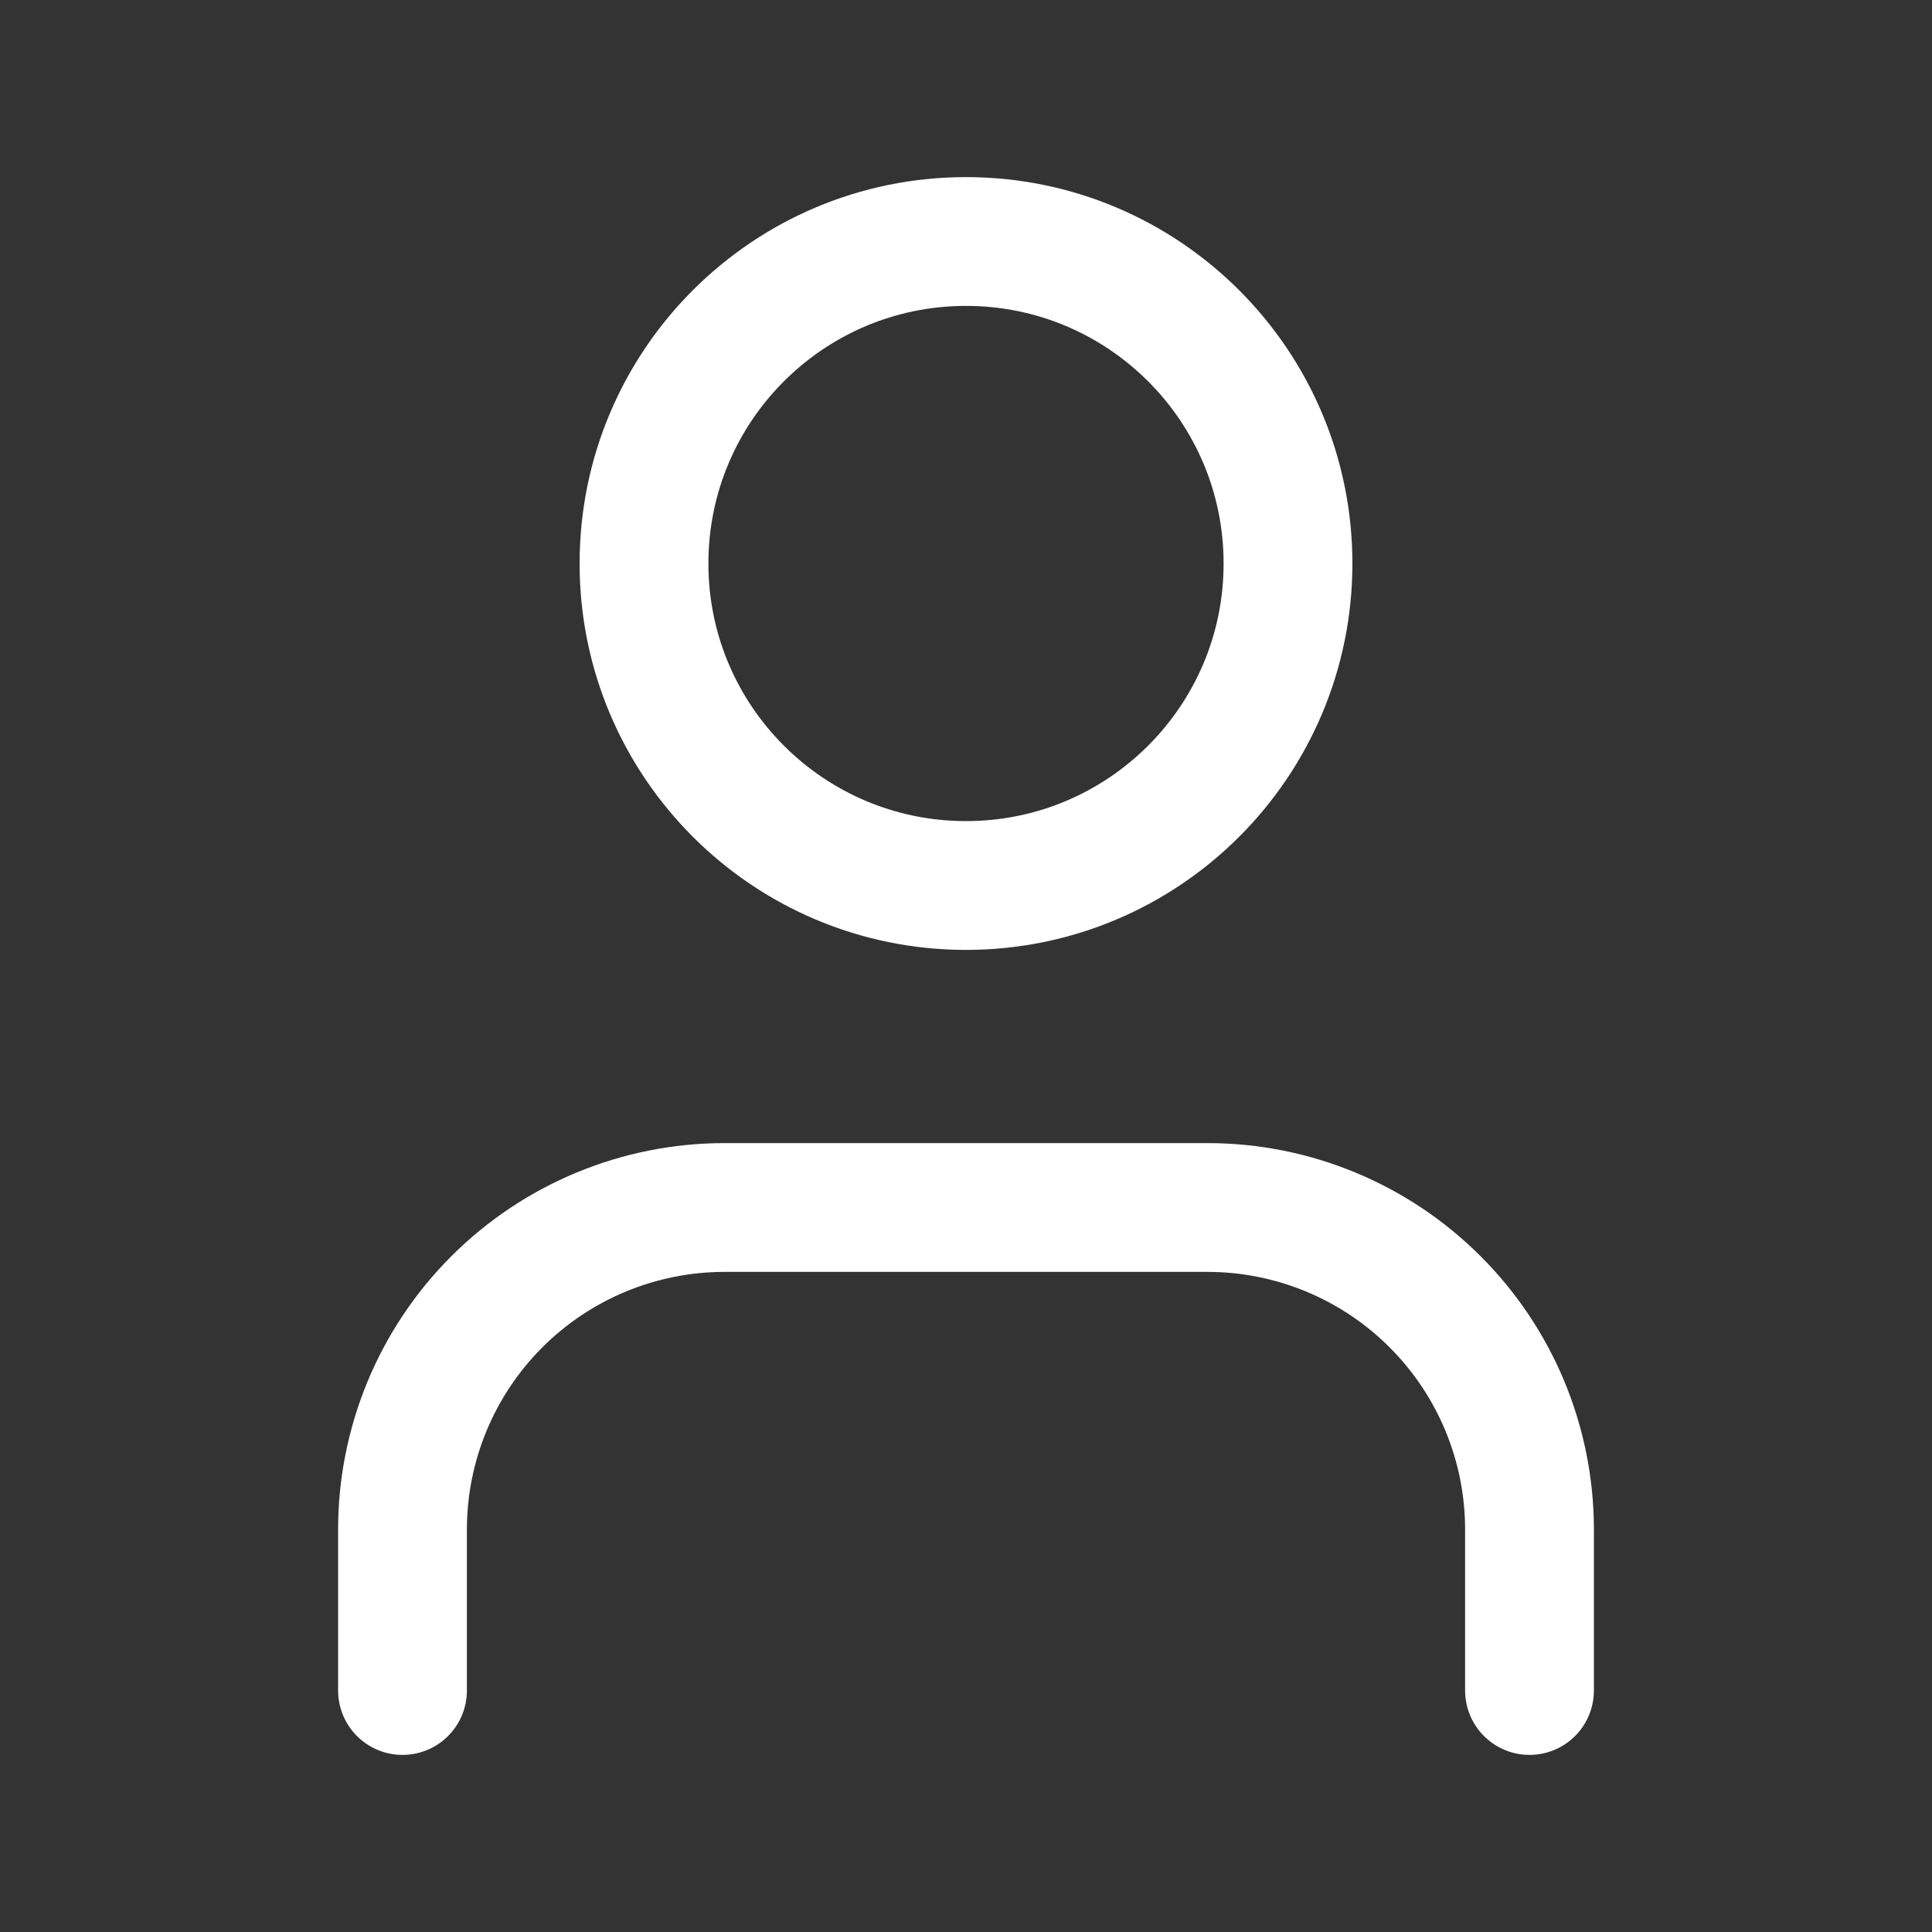
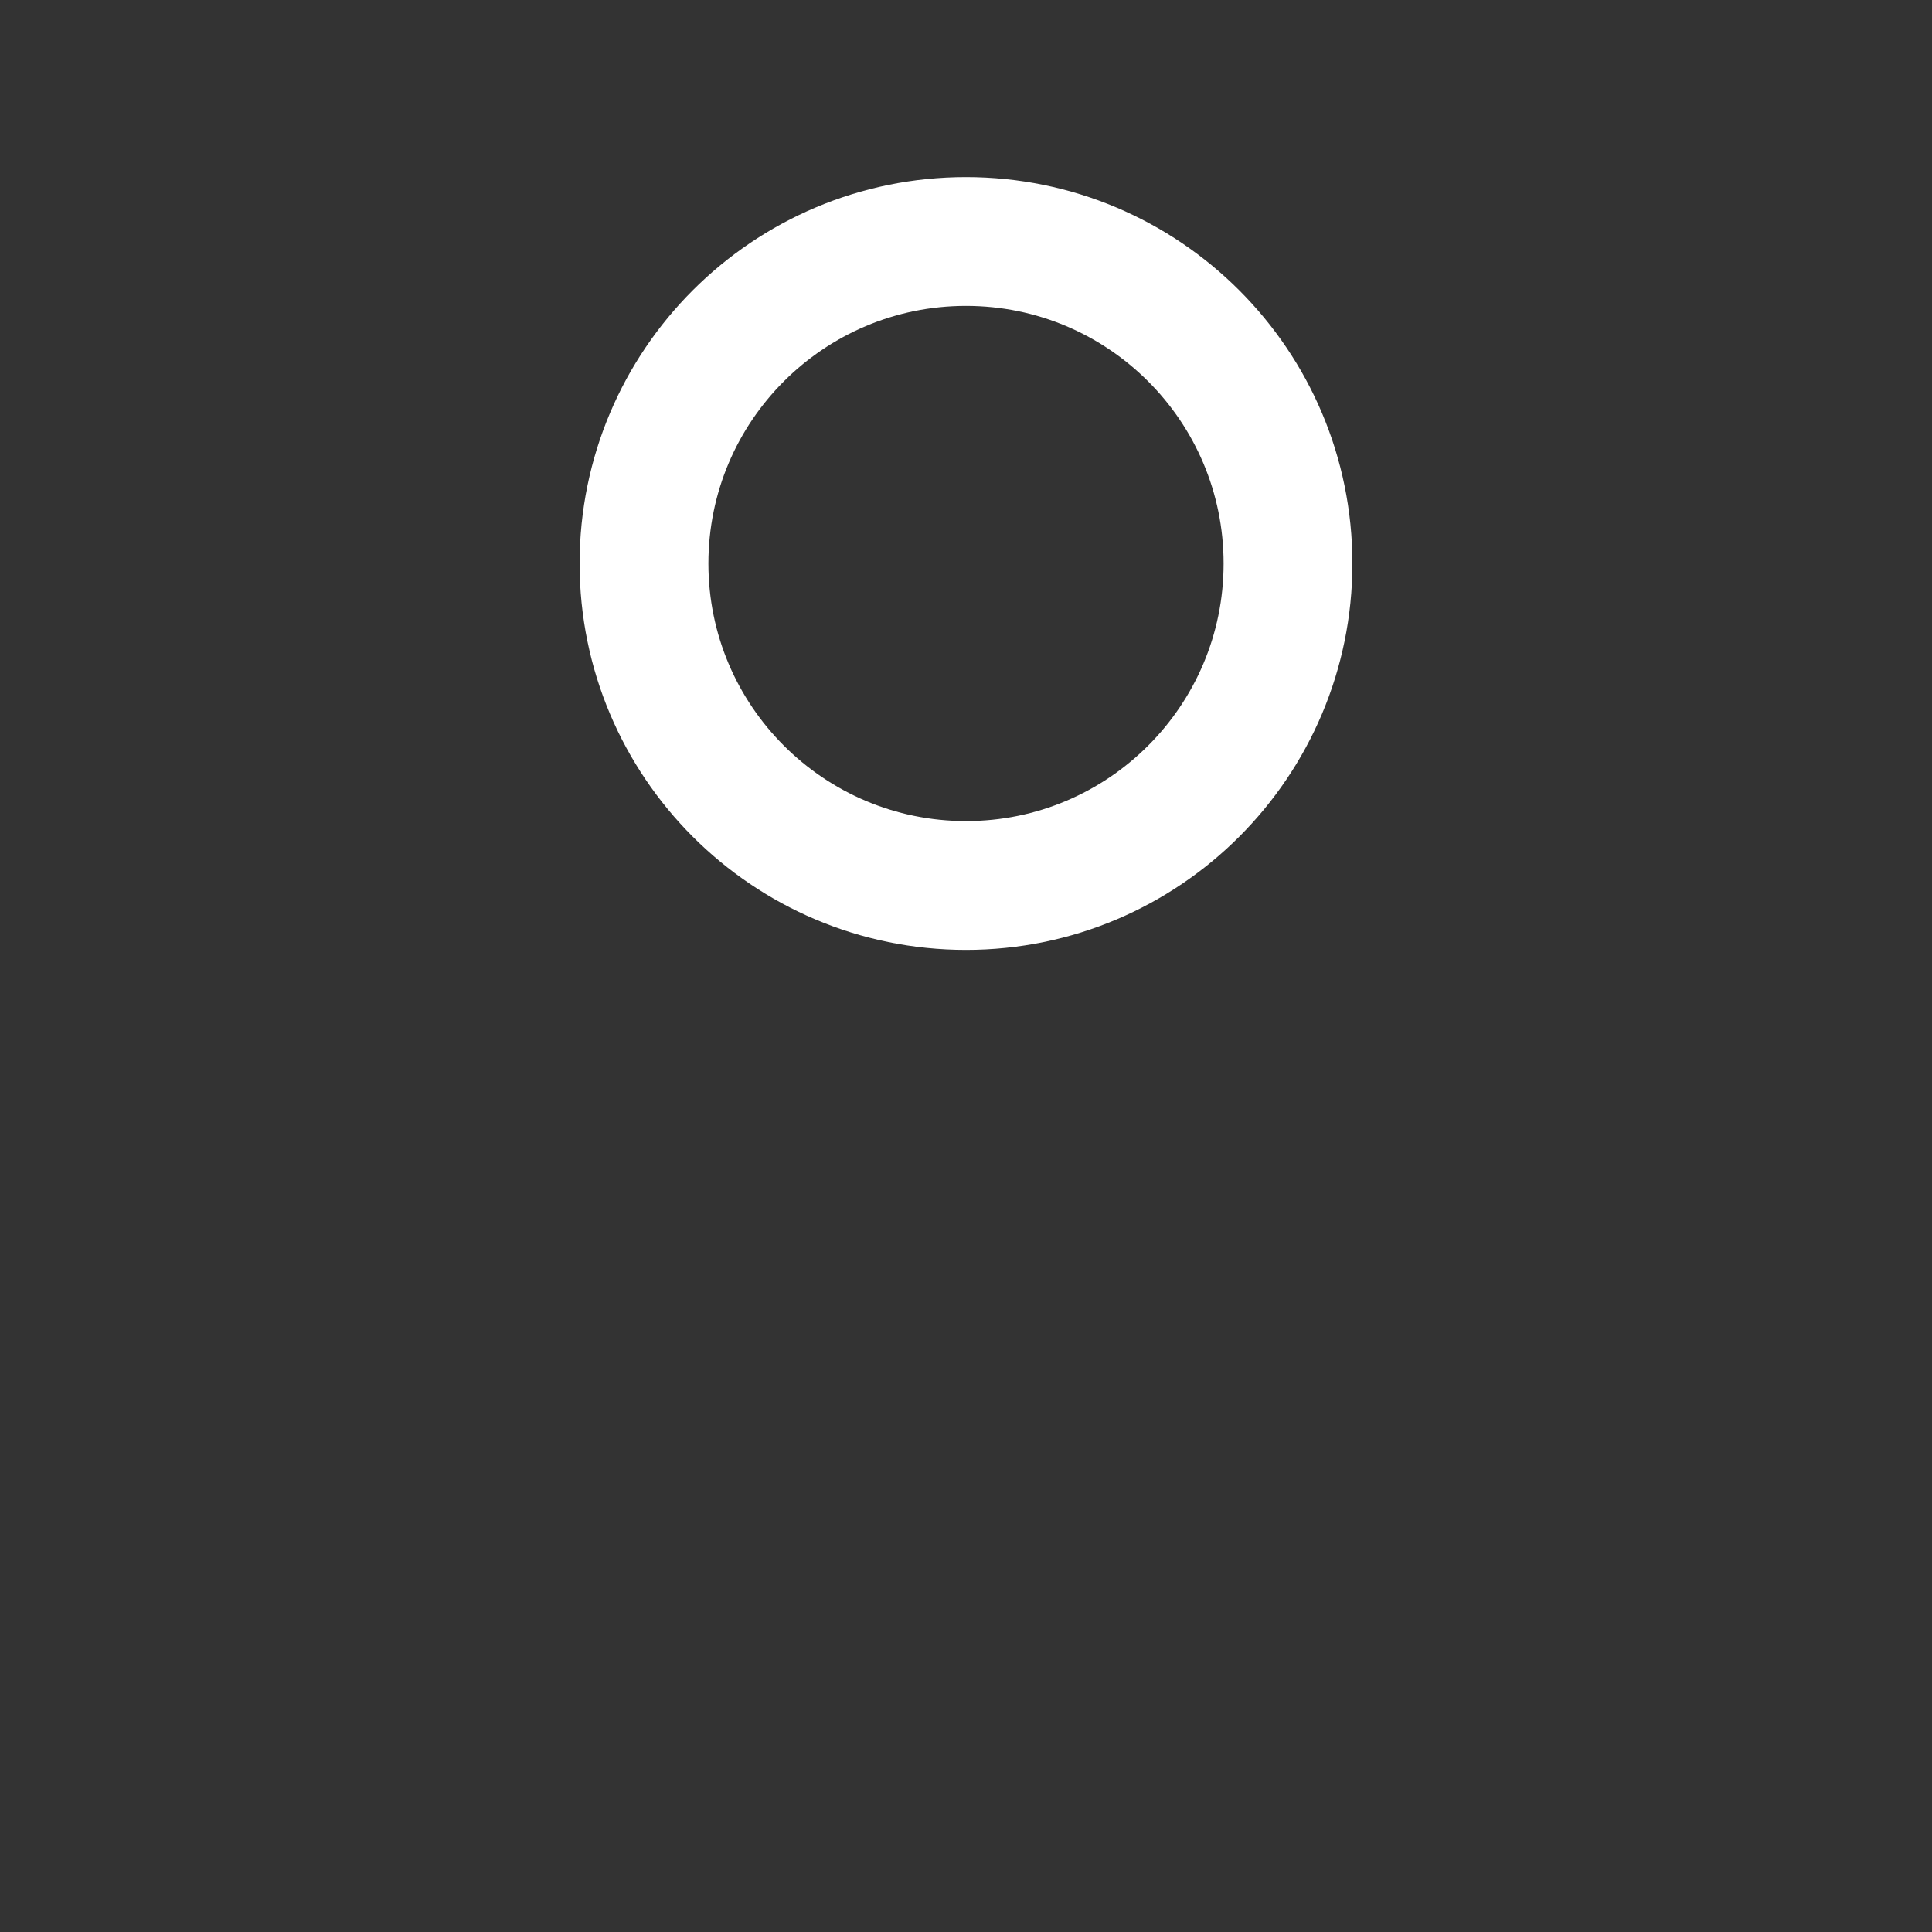
<svg xmlns="http://www.w3.org/2000/svg" width="30" height="30" viewBox="0 0 30 30" fill="none">
  <rect x="0" y="0" width="30" height="30" fill="#333333" stroke="none" />
-   <path d="M23.75 26.25V23.75C23.75 22.424 23.223 21.152 22.285 20.215C21.348 19.277 20.076 18.75 18.75 18.75H11.25C9.924 18.75 8.652 19.277 7.714 20.215C6.777 21.152 6.25 22.424 6.25 23.75V26.25" stroke="white" stroke-width="2" stroke-linecap="round" stroke-linejoin="round" />
  <path d="M15 13.75C17.761 13.75 20 11.511 20 8.75C20 5.989 17.761 3.75 15 3.75C12.239 3.75 10 5.989 10 8.75C10 11.511 12.239 13.75 15 13.75Z" stroke="white" stroke-width="2" stroke-linecap="round" stroke-linejoin="round" />
</svg>